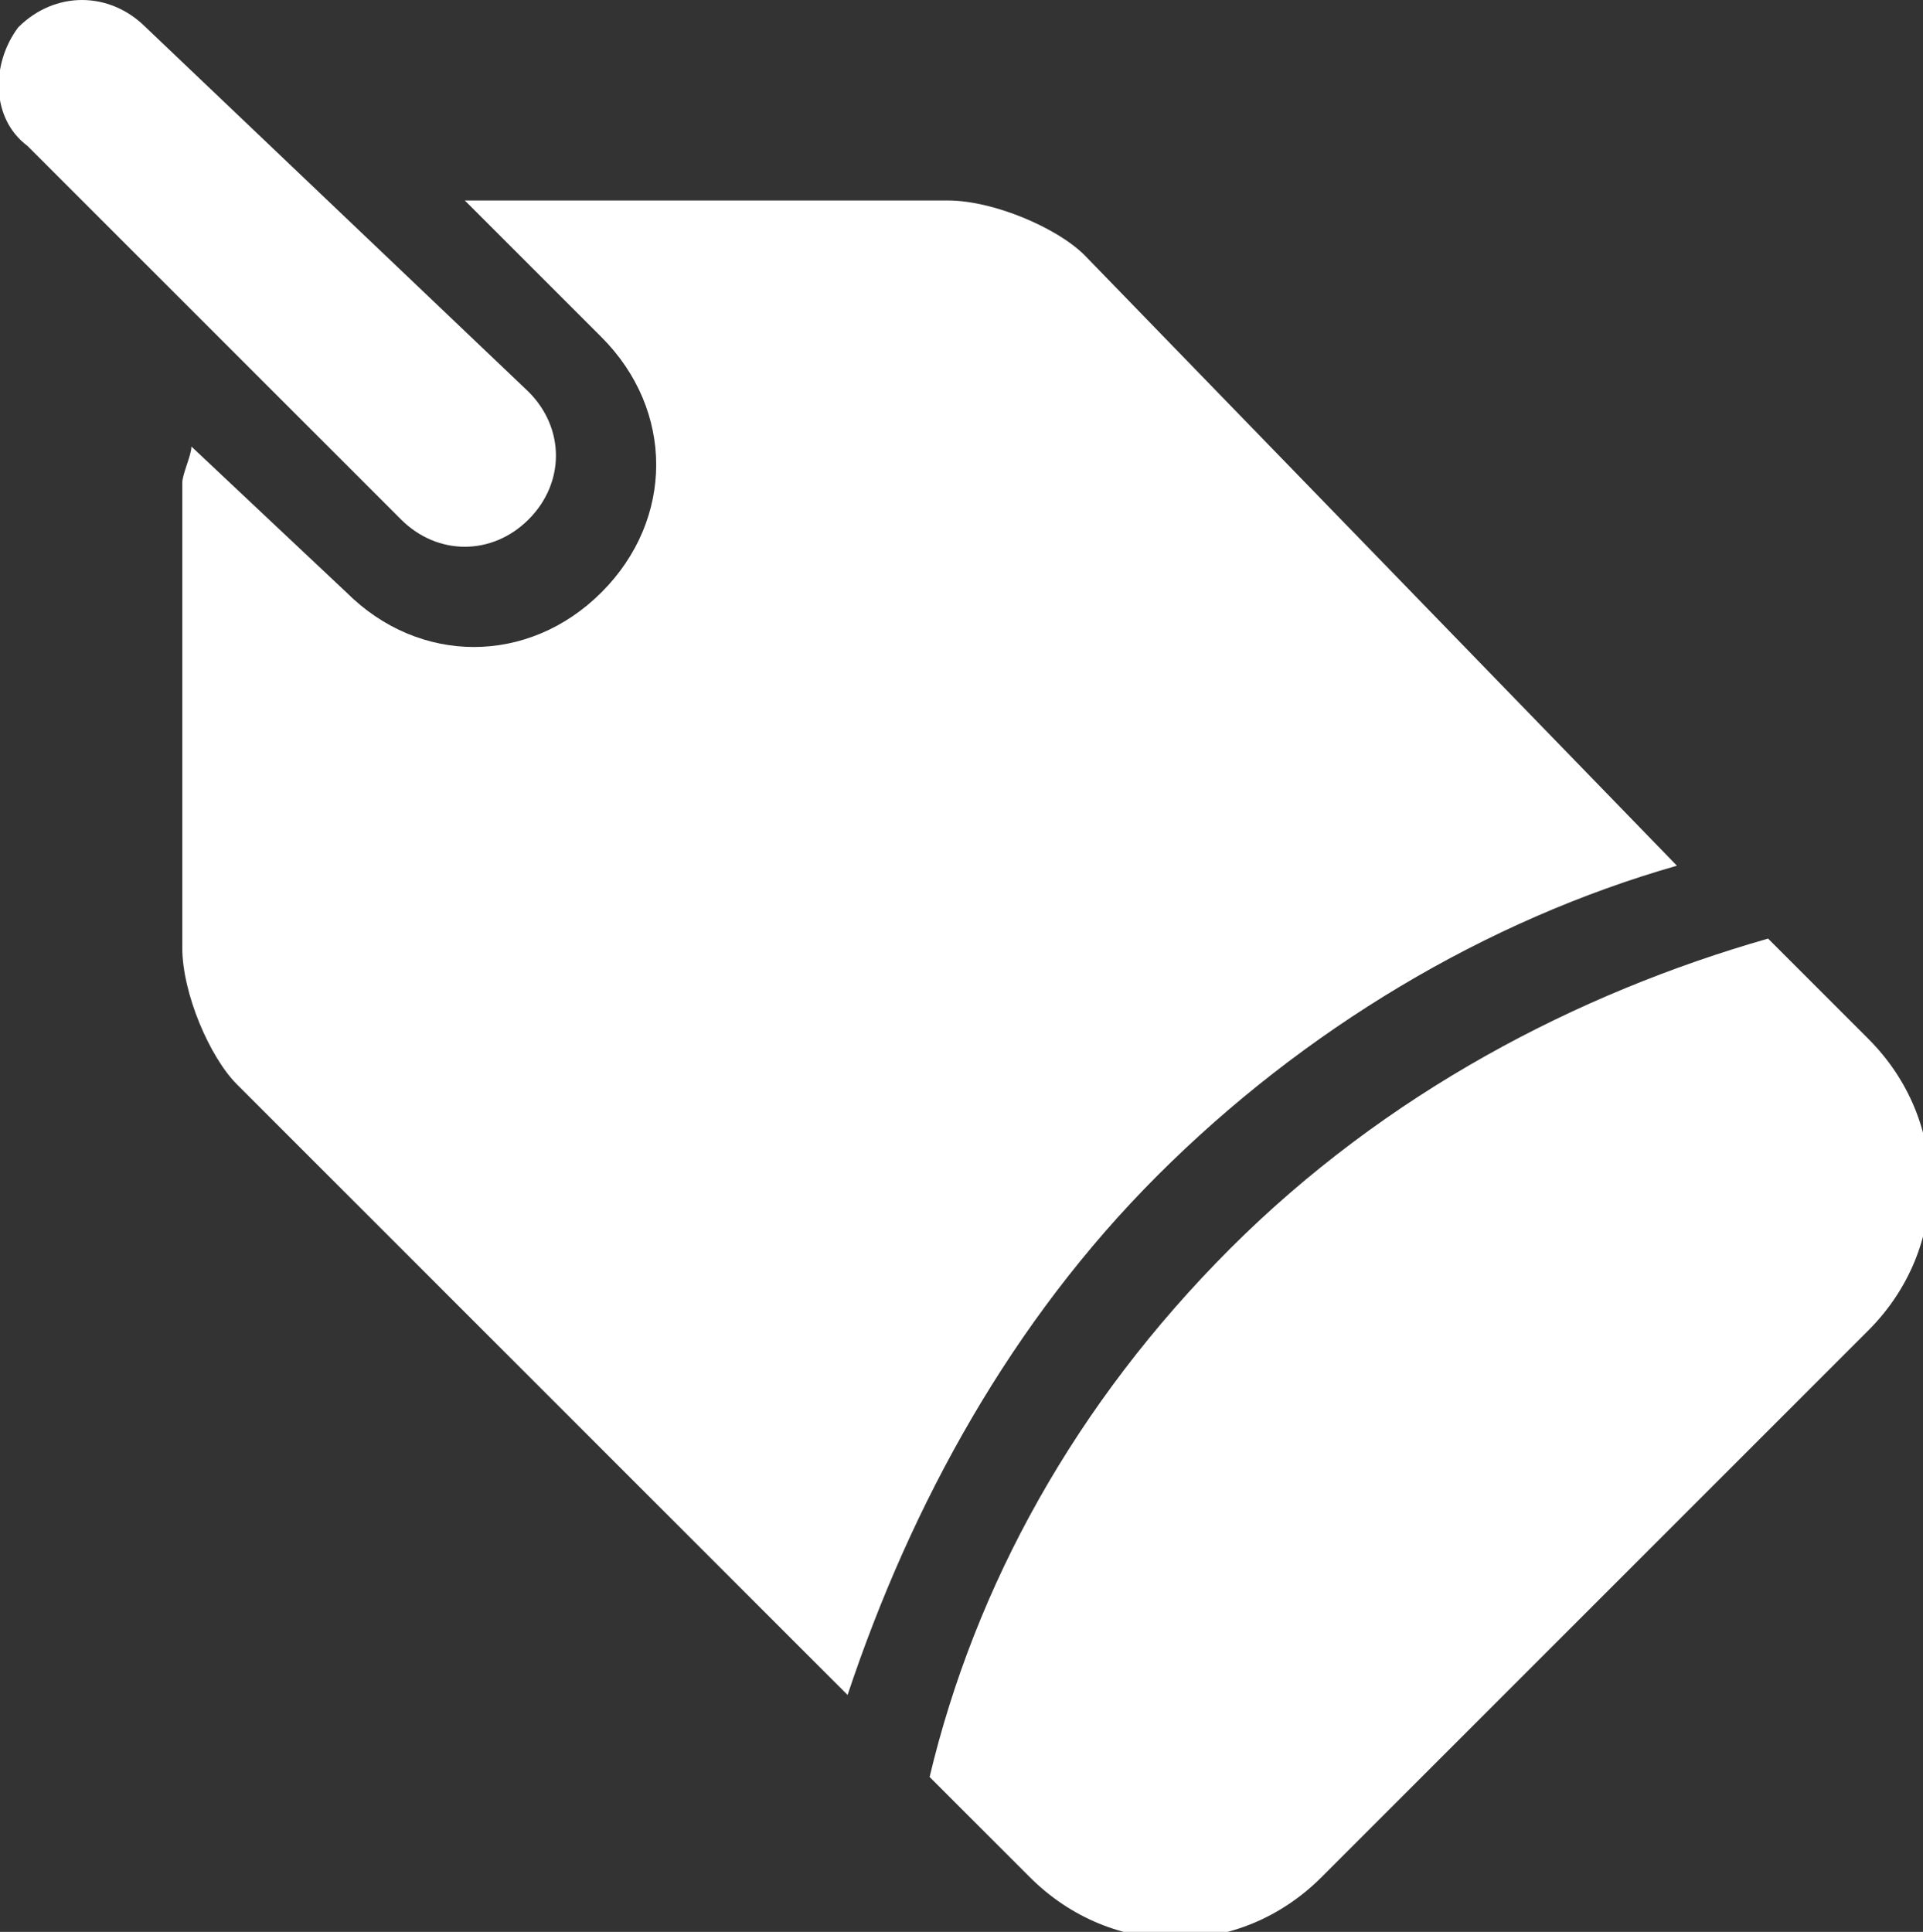
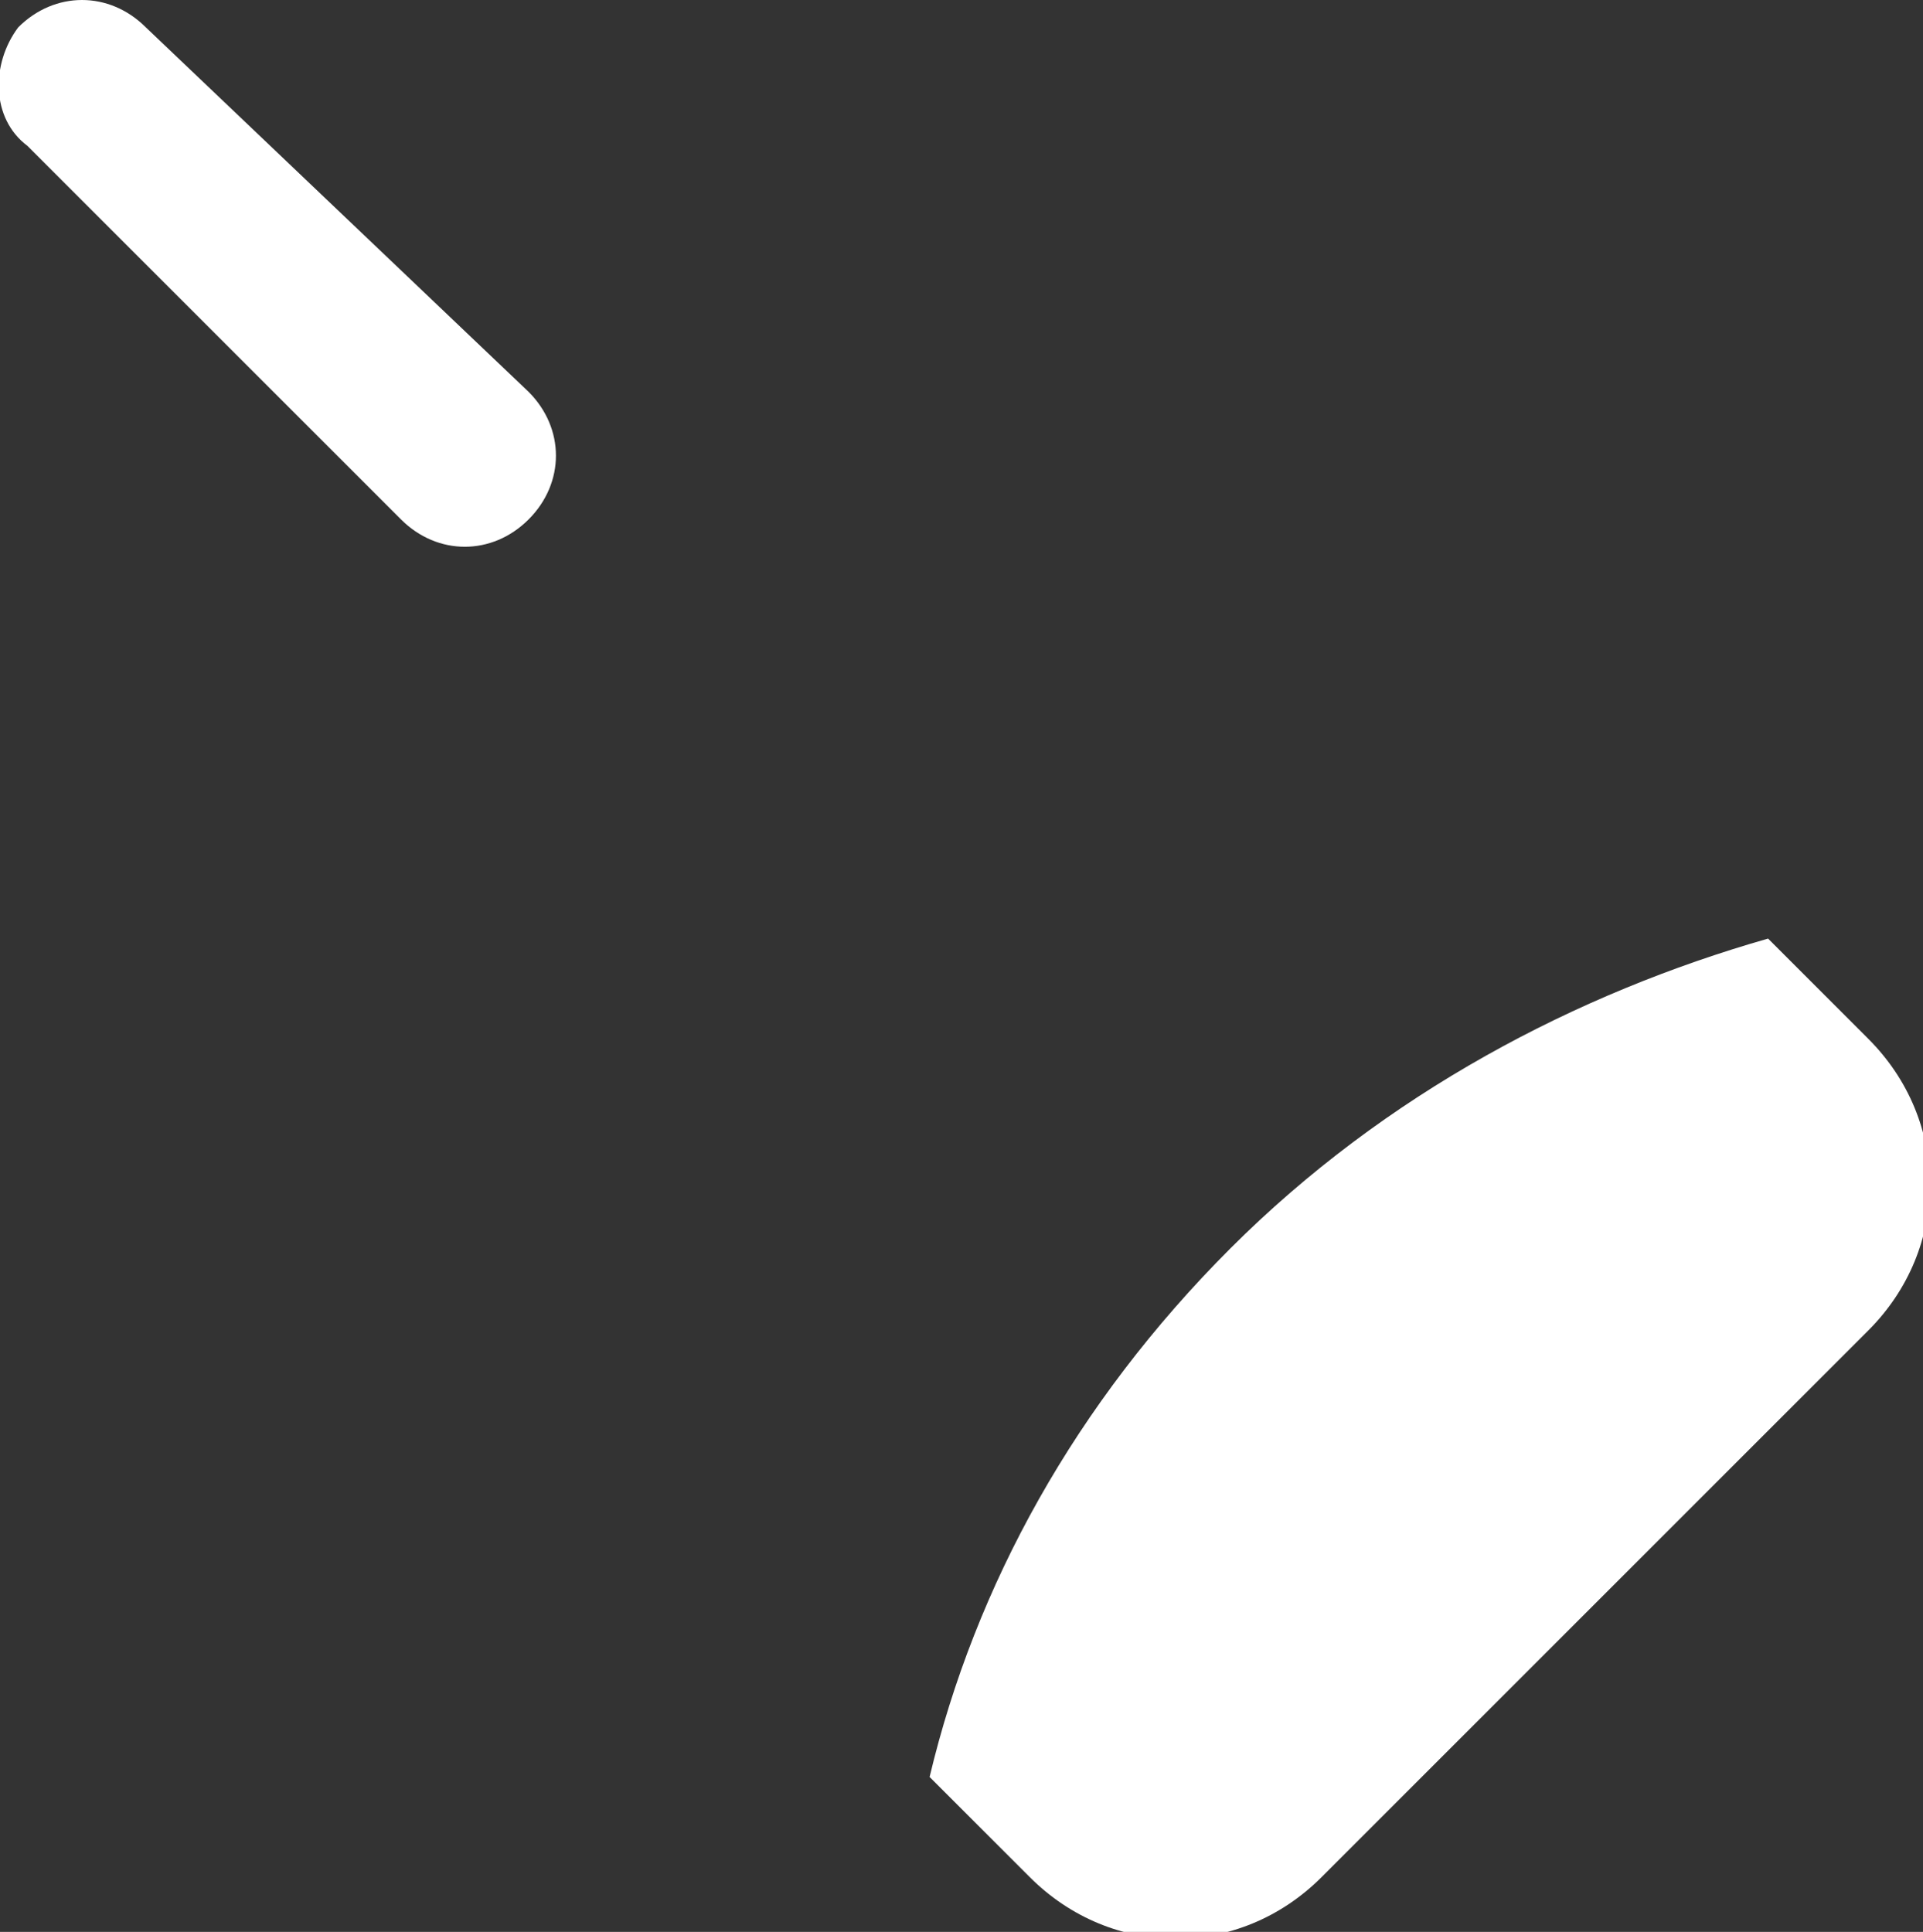
<svg xmlns="http://www.w3.org/2000/svg" viewBox="0 0 21.1 21.2">
  <rect x="0" y="0" width="21.1" height="21.2" fill="#333333" stroke="none" />
  <g fill="#FFF">
-     <path d="M11.9 2.8c-.3-.3-1-.6-1.5-.6H5.1l1.5 1.5c.8.8.8 2 0 2.8-.8.8-2 .8-2.8 0L2.1 4.9c0 .1-.1.3-.1.4v5.1c0 .5.3 1.2.6 1.5l6.7 6.7c.7-2.1 1.8-4.1 3.4-5.7 1.6-1.6 3.6-2.8 5.7-3.4l-6.5-6.7z" />
    <path d="M.3 1.6l4.1 4.1c.4.4 1 .4 1.4 0 .4-.4.4-1 0-1.4L1.6.3C1.2-.1.6-.1.2.3c-.3.4-.3 1 .1 1.3zm13.2 12.1c-1.7 1.7-2.8 3.7-3.3 5.8l1.1 1.1c.9.9 2.3.9 3.2 0l6-6c.9-.9.9-2.3 0-3.2l-1.1-1.1c-2.1.6-4.2 1.7-5.9 3.4z" />
  </g>
</svg>